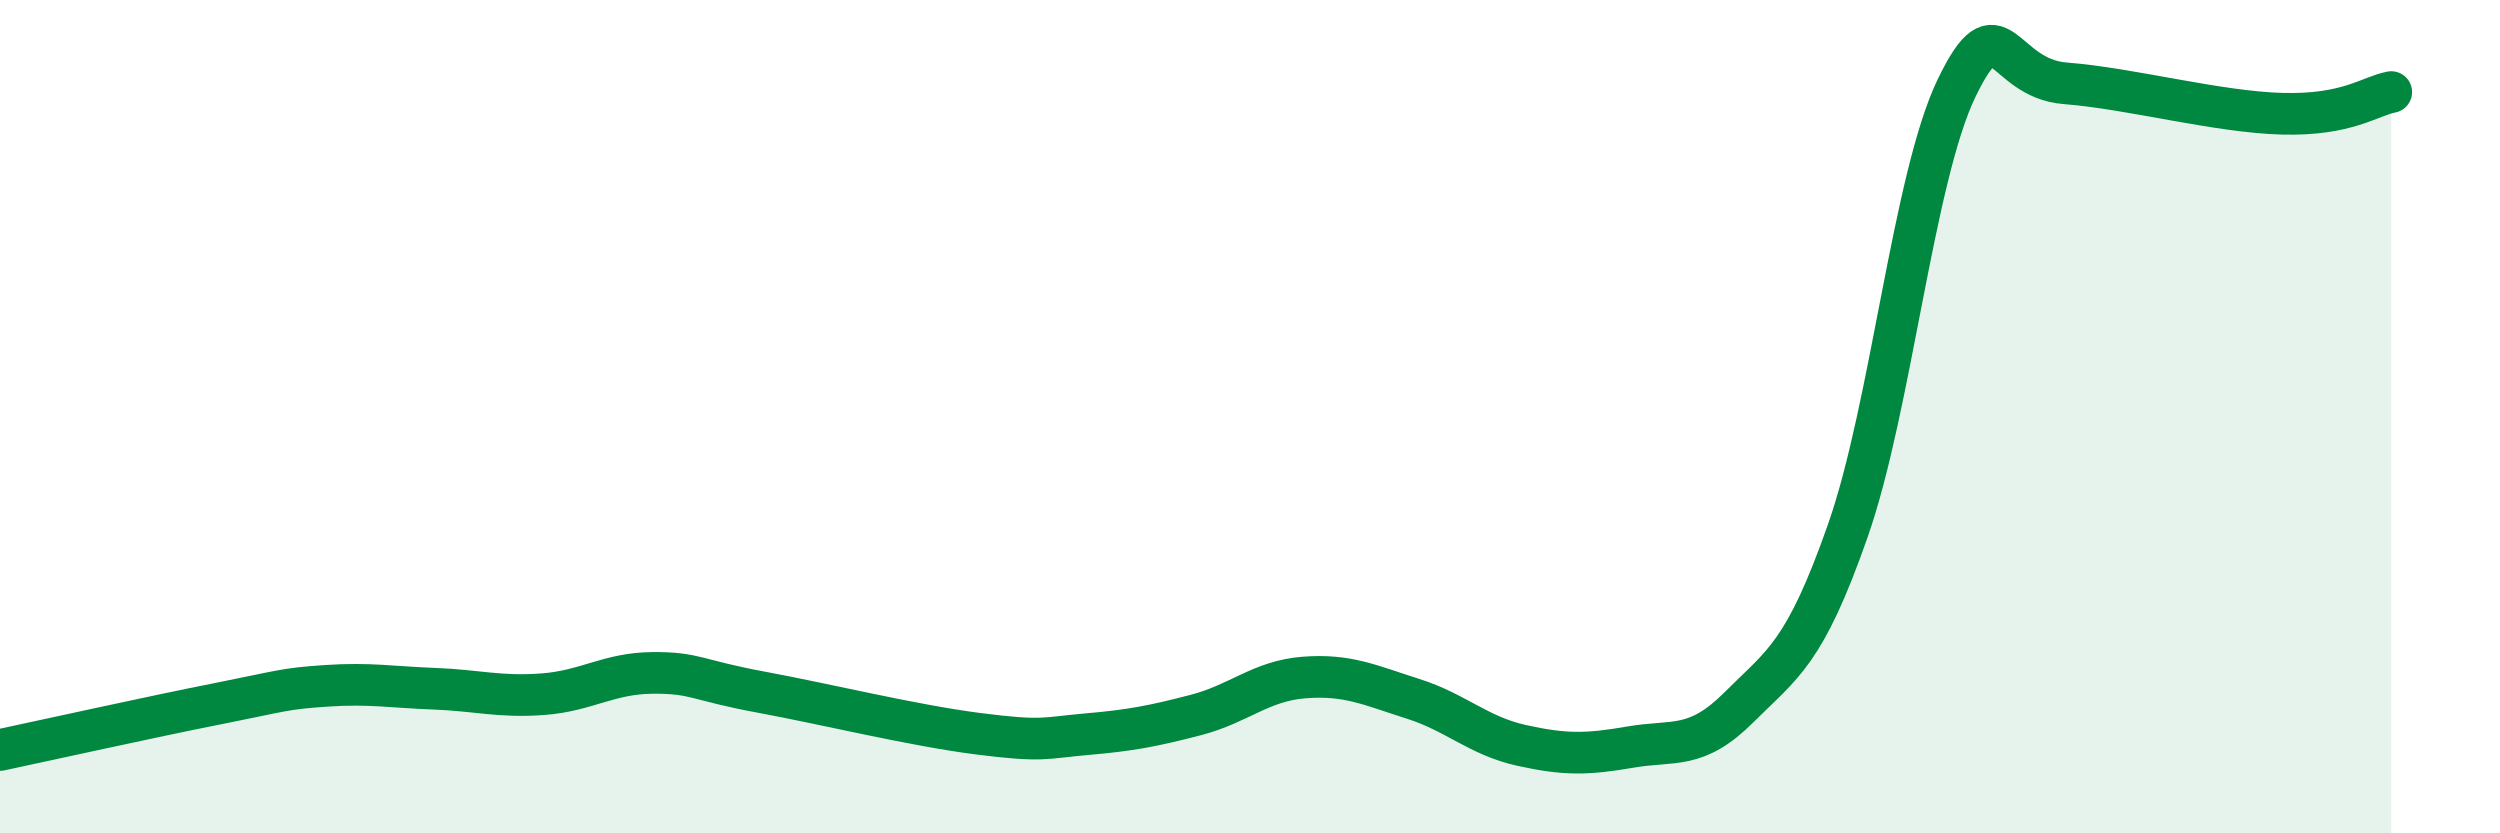
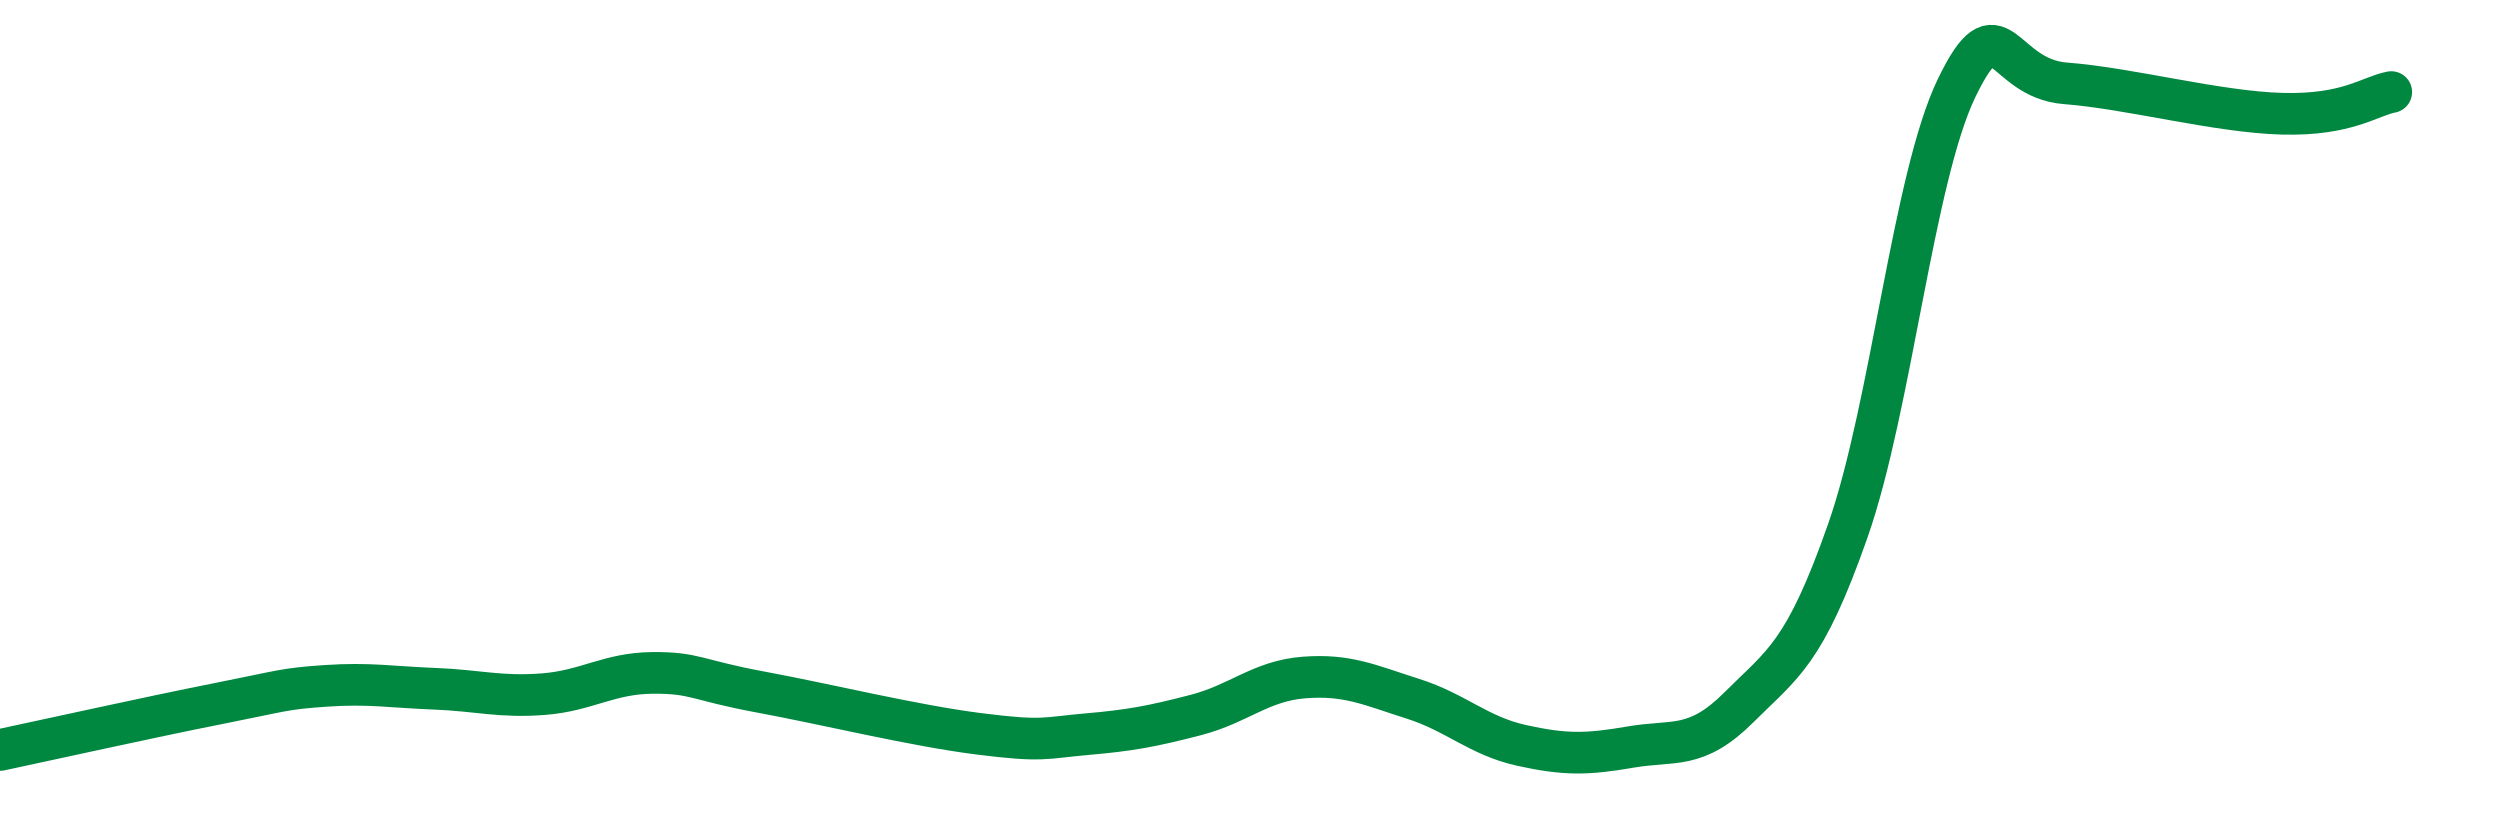
<svg xmlns="http://www.w3.org/2000/svg" width="60" height="20" viewBox="0 0 60 20">
-   <path d="M 0,18 C 1.04,17.78 3.65,17.2 5.22,16.89 C 6.79,16.58 6.79,16.53 7.83,16.46 C 8.87,16.39 9.39,16.49 10.43,16.53 C 11.47,16.57 12,16.74 13.04,16.66 C 14.08,16.58 14.61,16.16 15.65,16.15 C 16.69,16.14 16.69,16.32 18.26,16.61 C 19.83,16.9 21.91,17.41 23.48,17.61 C 25.05,17.81 25.05,17.71 26.09,17.62 C 27.13,17.53 27.66,17.43 28.7,17.16 C 29.74,16.89 30.26,16.34 31.3,16.26 C 32.34,16.18 32.87,16.44 33.91,16.77 C 34.95,17.1 35.48,17.66 36.52,17.89 C 37.56,18.12 38.09,18.11 39.13,17.93 C 40.17,17.75 40.7,18.01 41.74,16.97 C 42.78,15.93 43.31,15.7 44.35,12.73 C 45.39,9.76 45.92,4.26 46.96,2.11 C 48,-0.04 48.01,1.88 49.57,2 C 51.13,2.12 53.22,2.69 54.78,2.73 C 56.34,2.77 56.87,2.31 57.39,2.21L57.39 20L0 20Z" fill="#008740" opacity="0.1" stroke-linecap="round" stroke-linejoin="round" />
  <path d="M 0,18 C 1.04,17.78 3.65,17.2 5.22,16.89 C 6.79,16.58 6.79,16.53 7.83,16.46 C 8.87,16.39 9.39,16.49 10.43,16.53 C 11.47,16.57 12,16.74 13.04,16.66 C 14.08,16.58 14.61,16.16 15.65,16.15 C 16.69,16.14 16.69,16.32 18.26,16.61 C 19.83,16.9 21.91,17.41 23.48,17.61 C 25.05,17.81 25.05,17.71 26.09,17.62 C 27.13,17.53 27.66,17.43 28.7,17.16 C 29.74,16.89 30.26,16.34 31.3,16.26 C 32.34,16.18 32.87,16.44 33.91,16.77 C 34.95,17.1 35.48,17.66 36.52,17.89 C 37.56,18.12 38.09,18.11 39.13,17.93 C 40.17,17.75 40.7,18.01 41.74,16.97 C 42.78,15.93 43.31,15.7 44.35,12.73 C 45.39,9.76 45.92,4.26 46.96,2.11 C 48,-0.04 48.01,1.88 49.57,2 C 51.13,2.12 53.22,2.69 54.78,2.73 C 56.34,2.77 56.87,2.31 57.39,2.21" stroke="#008740" stroke-width="1" fill="none" stroke-linecap="round" stroke-linejoin="round" />
</svg>